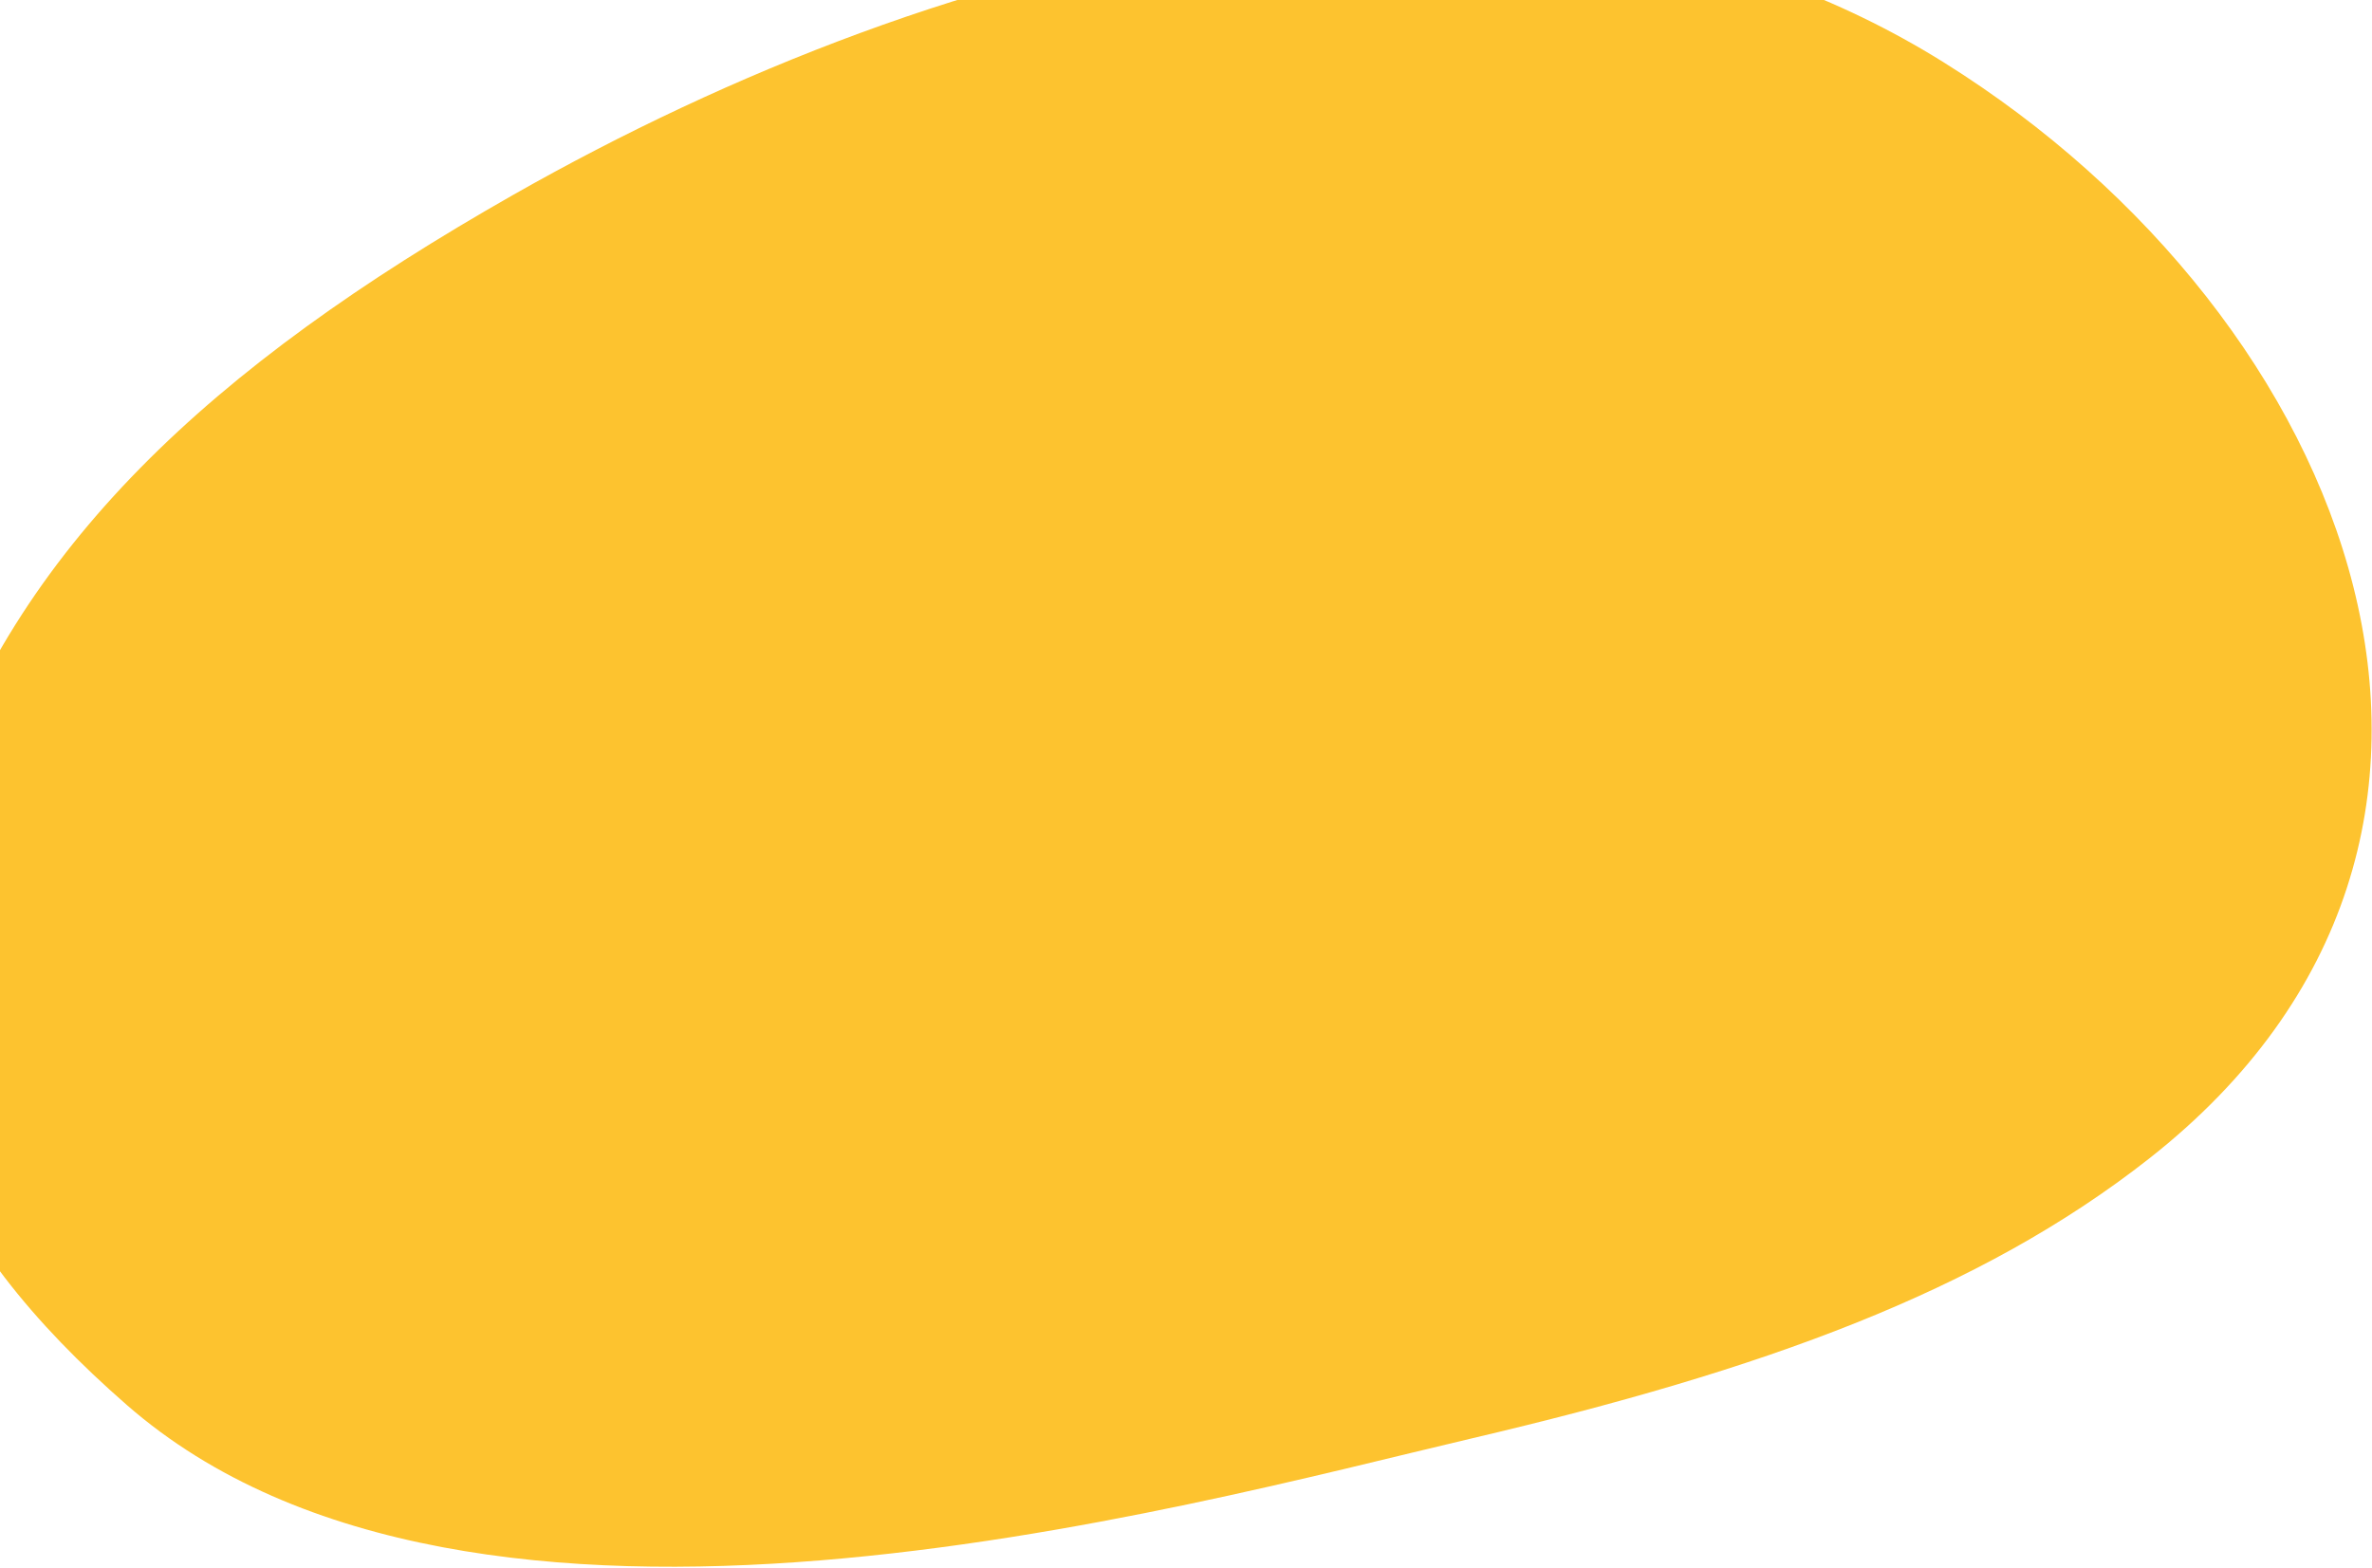
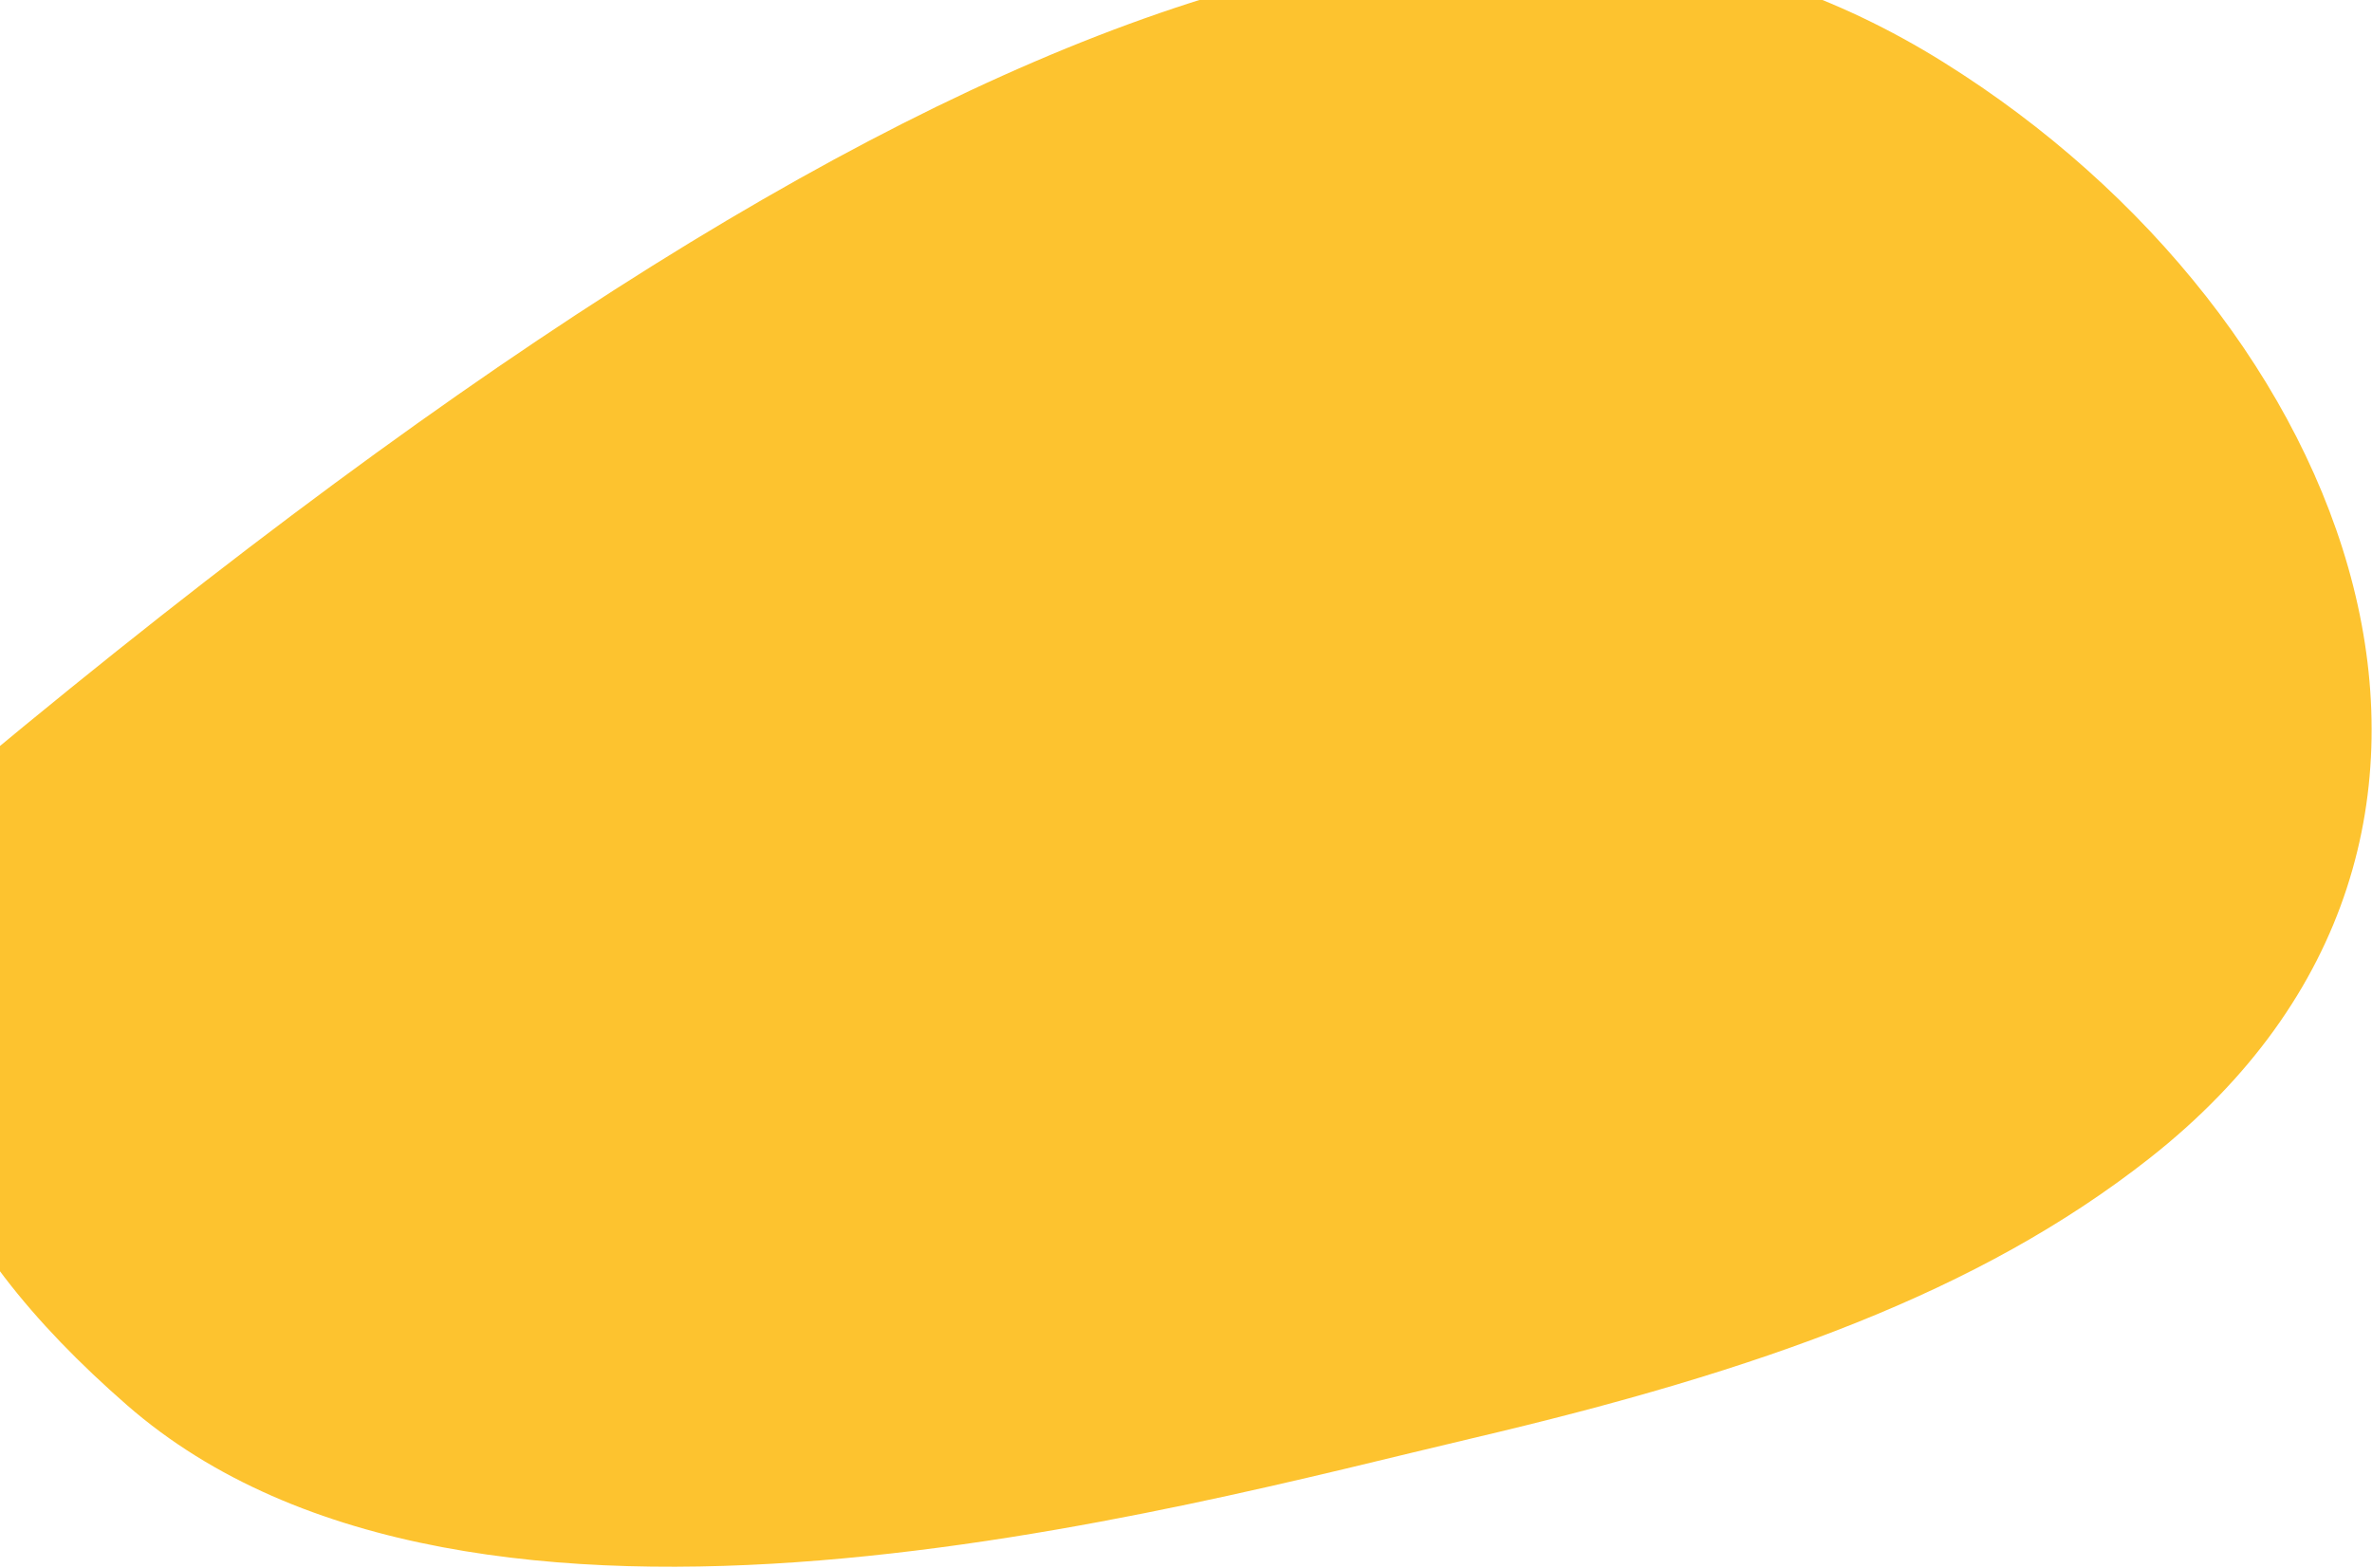
<svg xmlns="http://www.w3.org/2000/svg" width="1361" height="900" viewBox="0 0 1361 900" fill="none">
-   <path d="M72.879 806.438C-35.89 711.505 -88.262 607.545 -39.511 461.053C9.24 314.563 120.338 210.834 294.387 111.885C543.547 -29.766 872.24 -115.704 1114.94 35.581C1350.93 182.678 1467.06 481.118 1233.1 664.935C1135.73 741.434 1011.42 786.311 844.522 825.495C677.626 864.679 271.09 979.434 72.879 806.438Z" fill="#FDC32F" />
+   <path d="M72.879 806.438C-35.89 711.505 -88.262 607.545 -39.511 461.053C543.547 -29.766 872.24 -115.704 1114.94 35.581C1350.93 182.678 1467.06 481.118 1233.1 664.935C1135.73 741.434 1011.42 786.311 844.522 825.495C677.626 864.679 271.09 979.434 72.879 806.438Z" fill="#FDC32F" />
</svg>